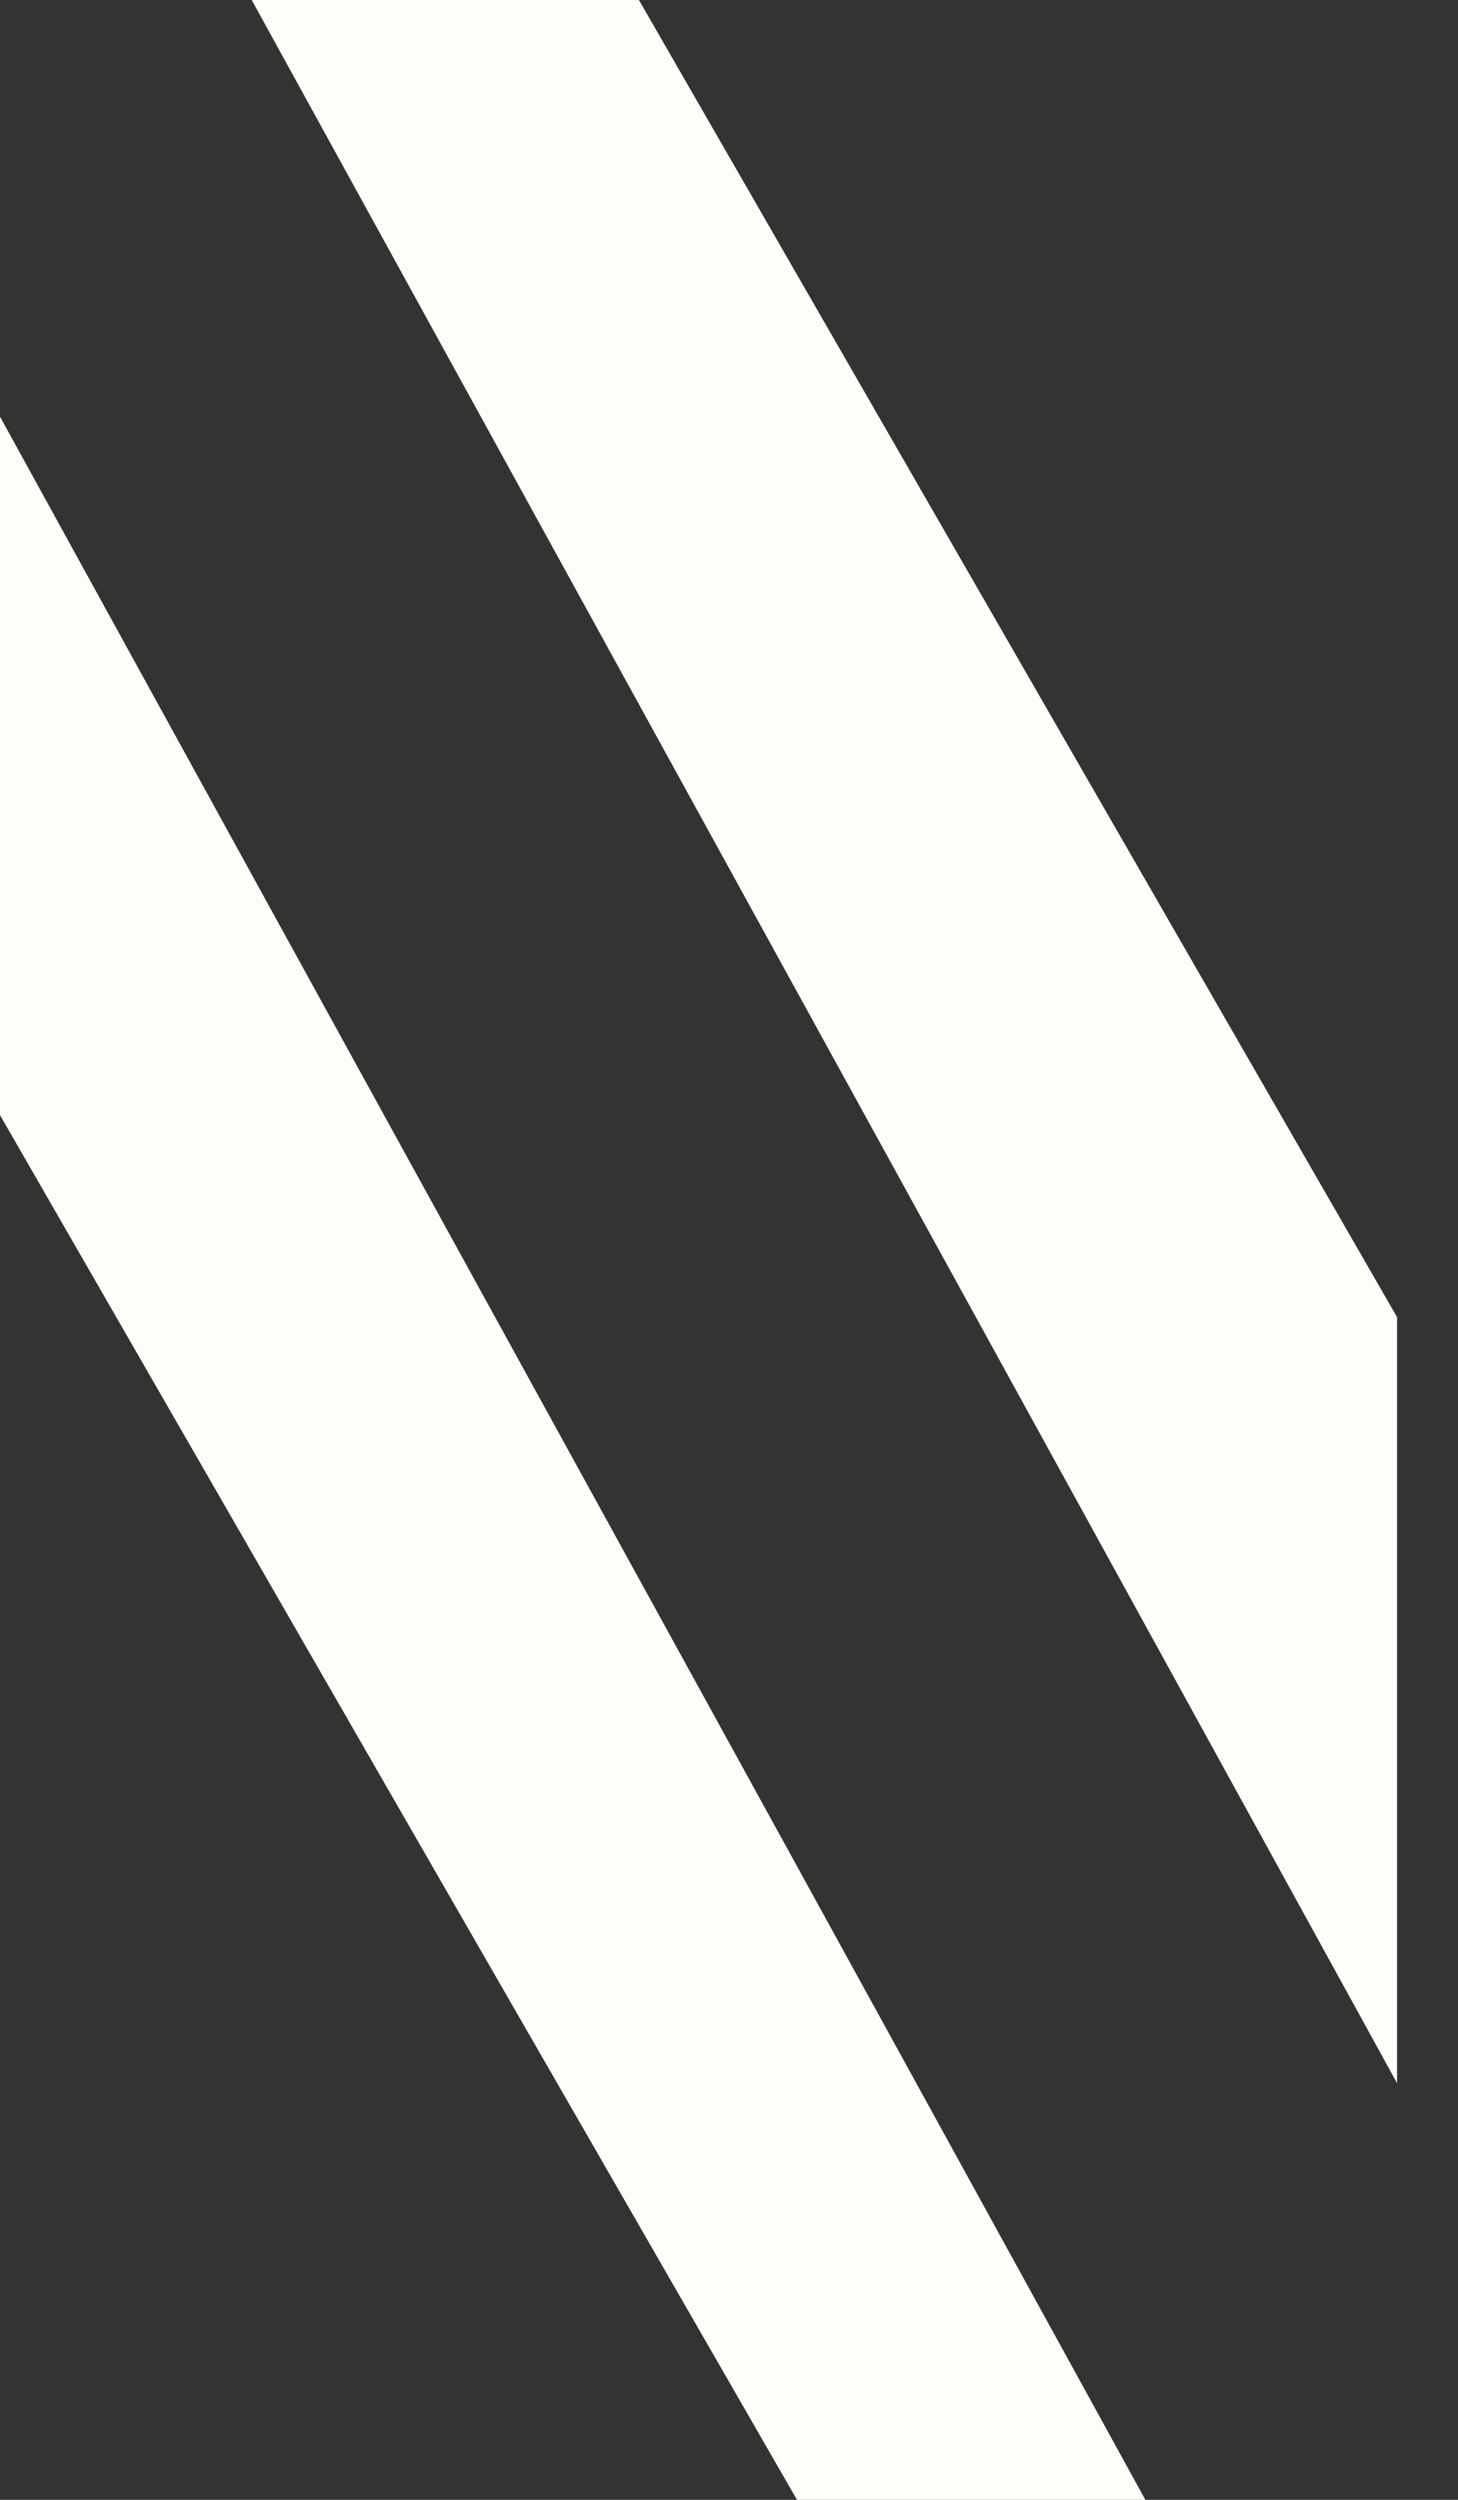
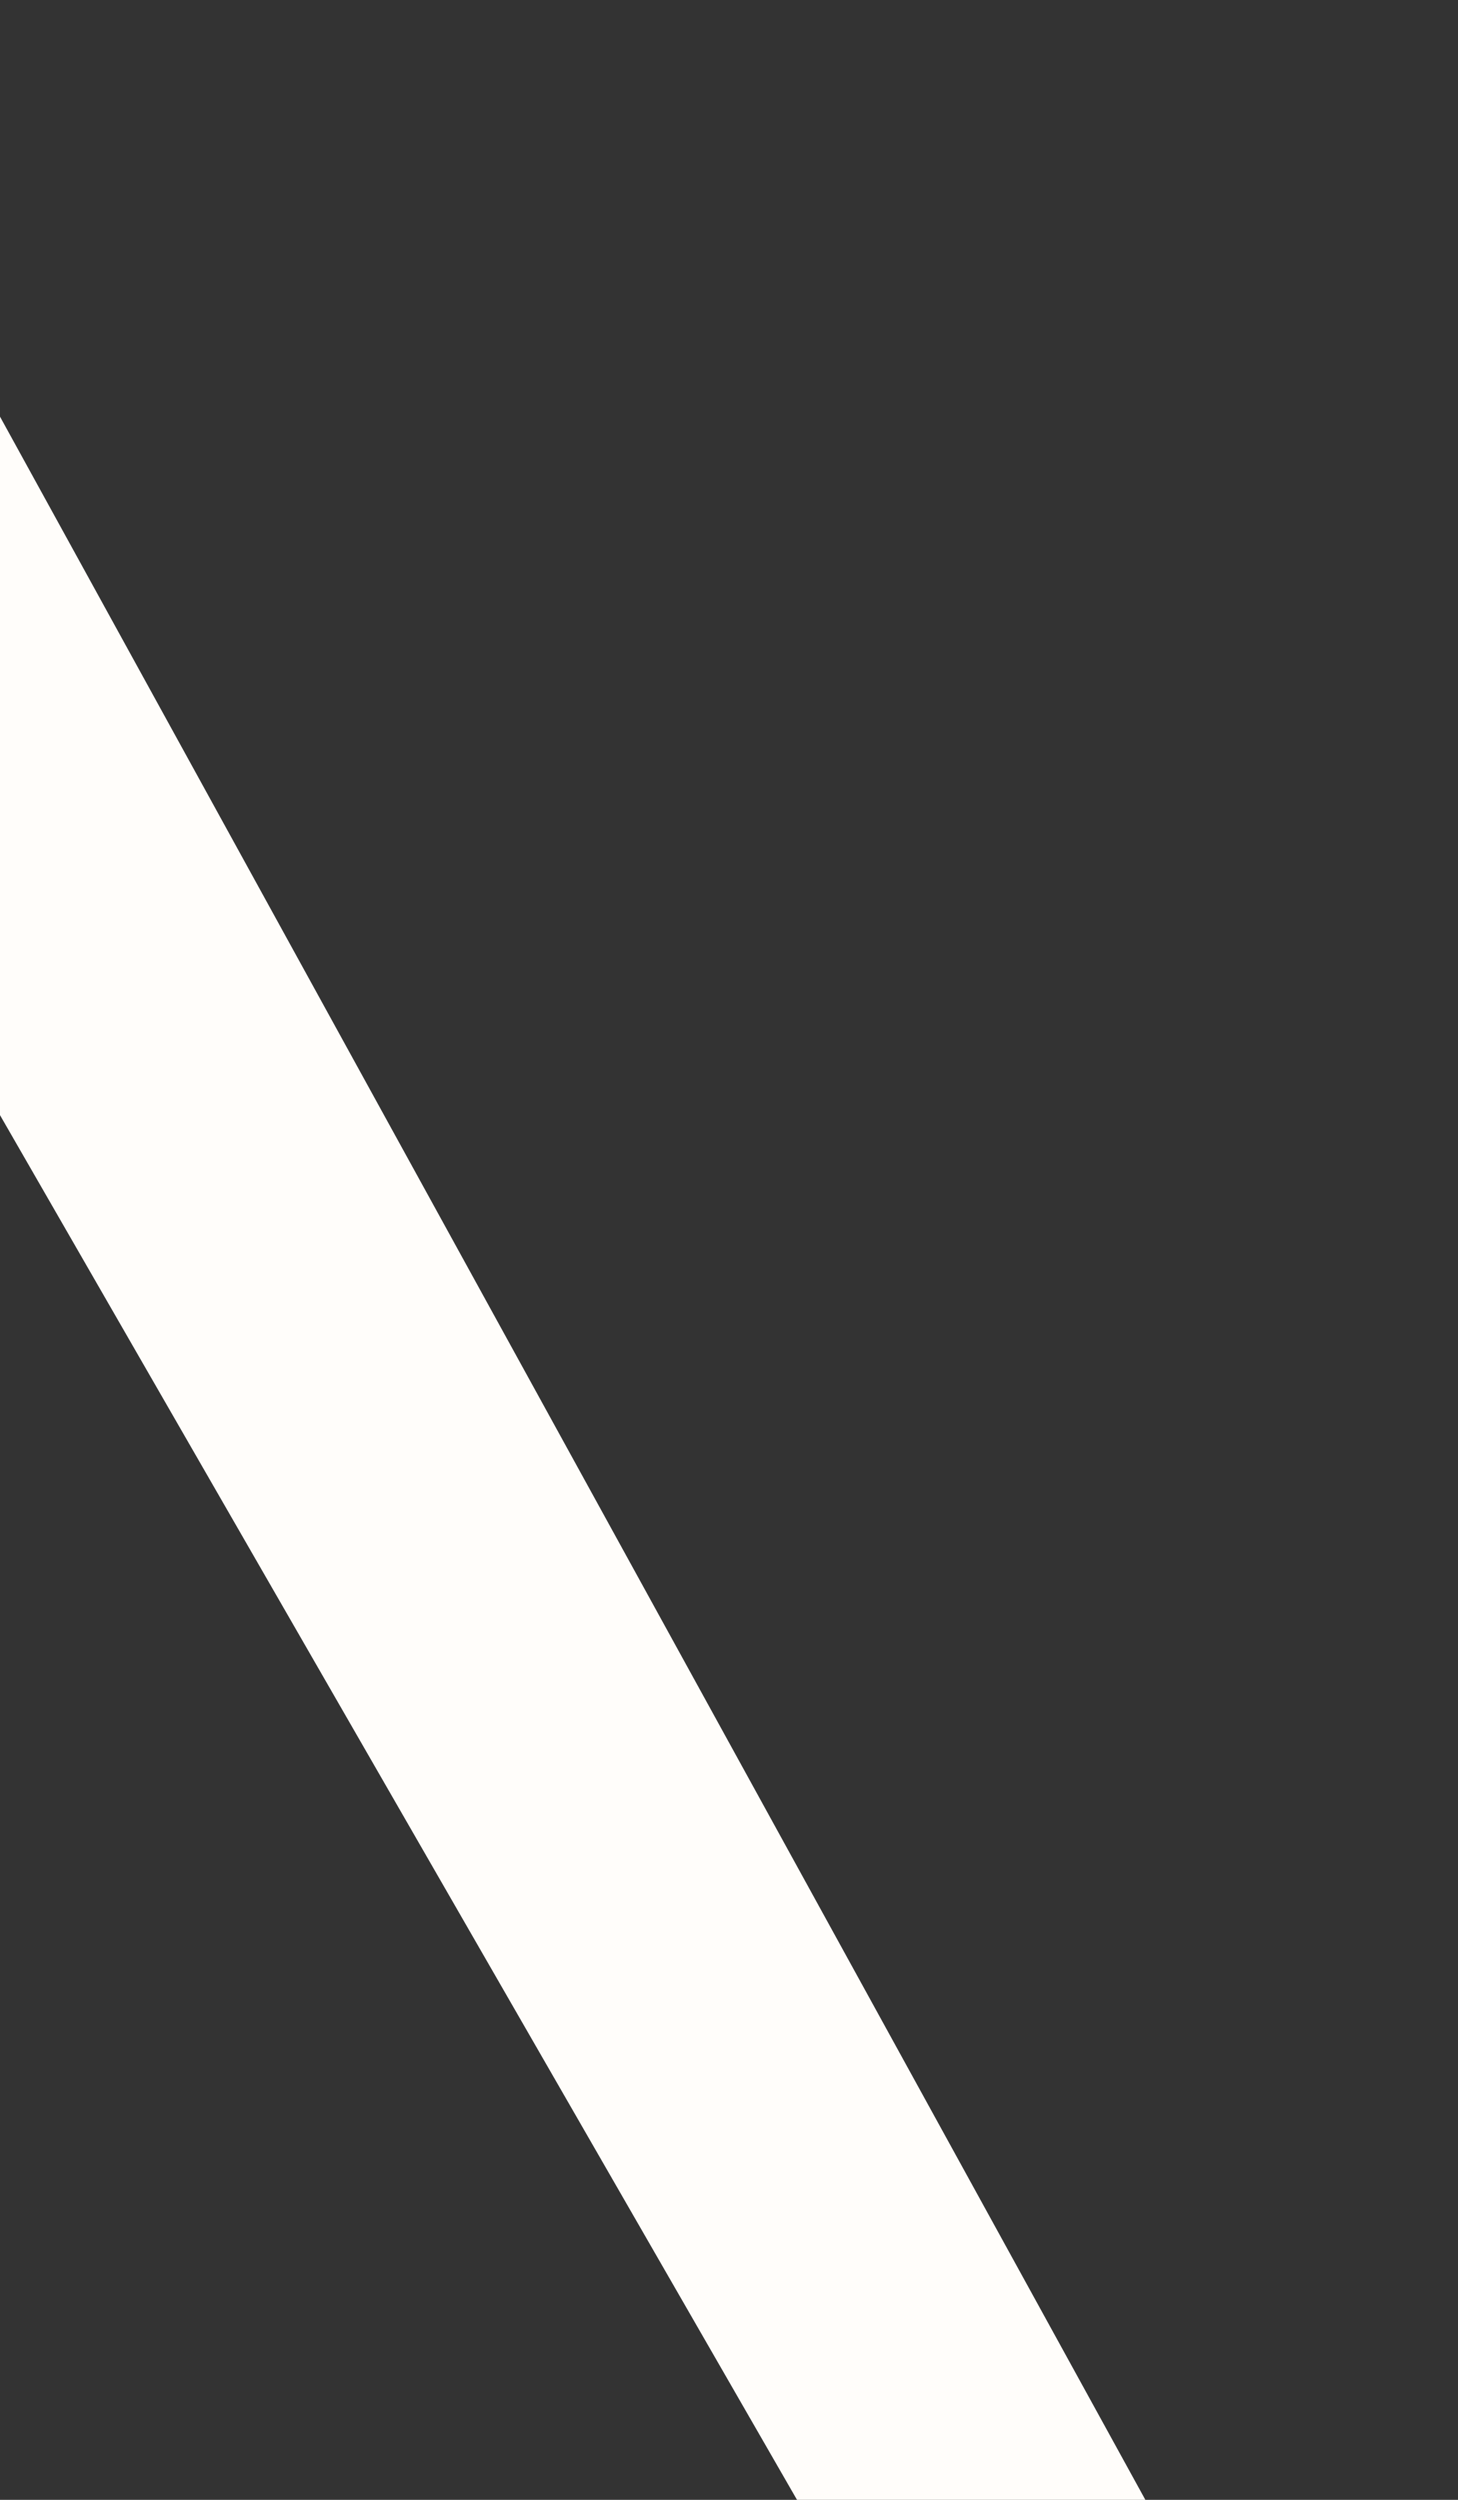
<svg xmlns="http://www.w3.org/2000/svg" width="14" height="24" viewBox="0 0 14 24" fill="none">
  <rect x="0" y="0" width="14" height="24" fill="#333333" stroke="none" />
  <path d="M10.998 24H7.653L0 10.706V4L10.998 24Z" fill="#FFFDFA" />
-   <path d="M13.415 12.646V20L2.417 0H6.135L13.415 12.646Z" fill="#FFFDFA" />
</svg>